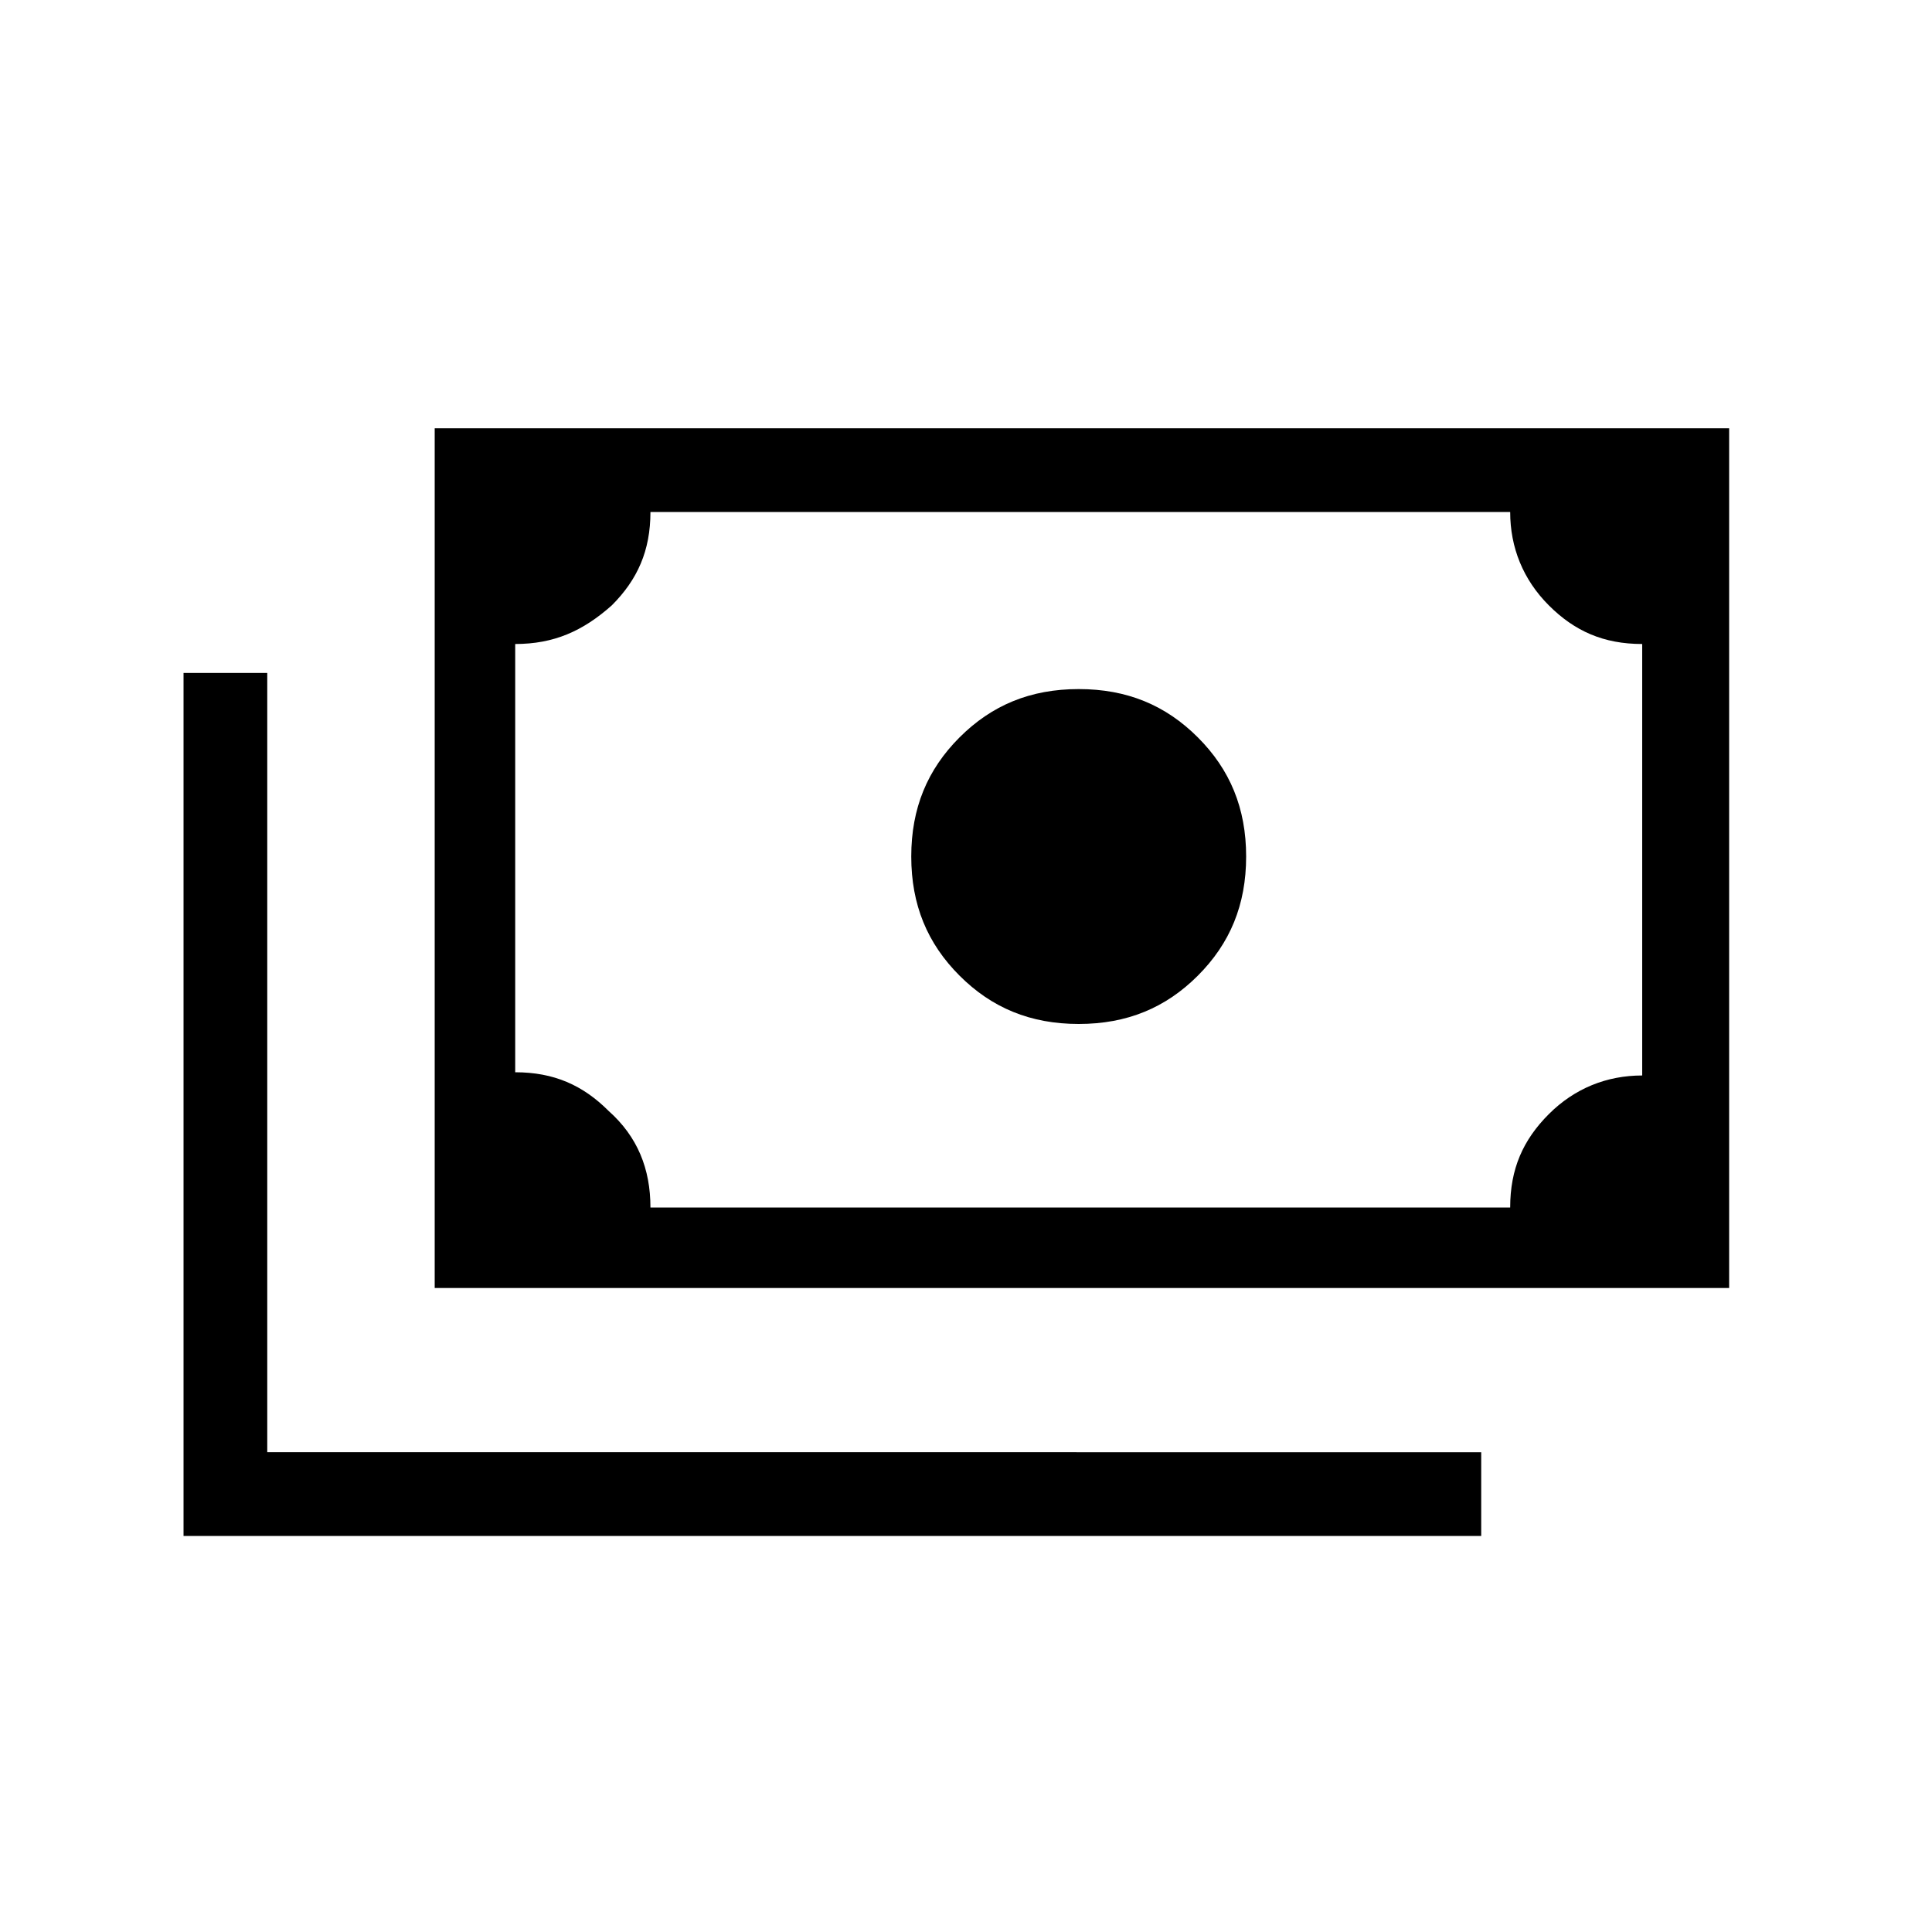
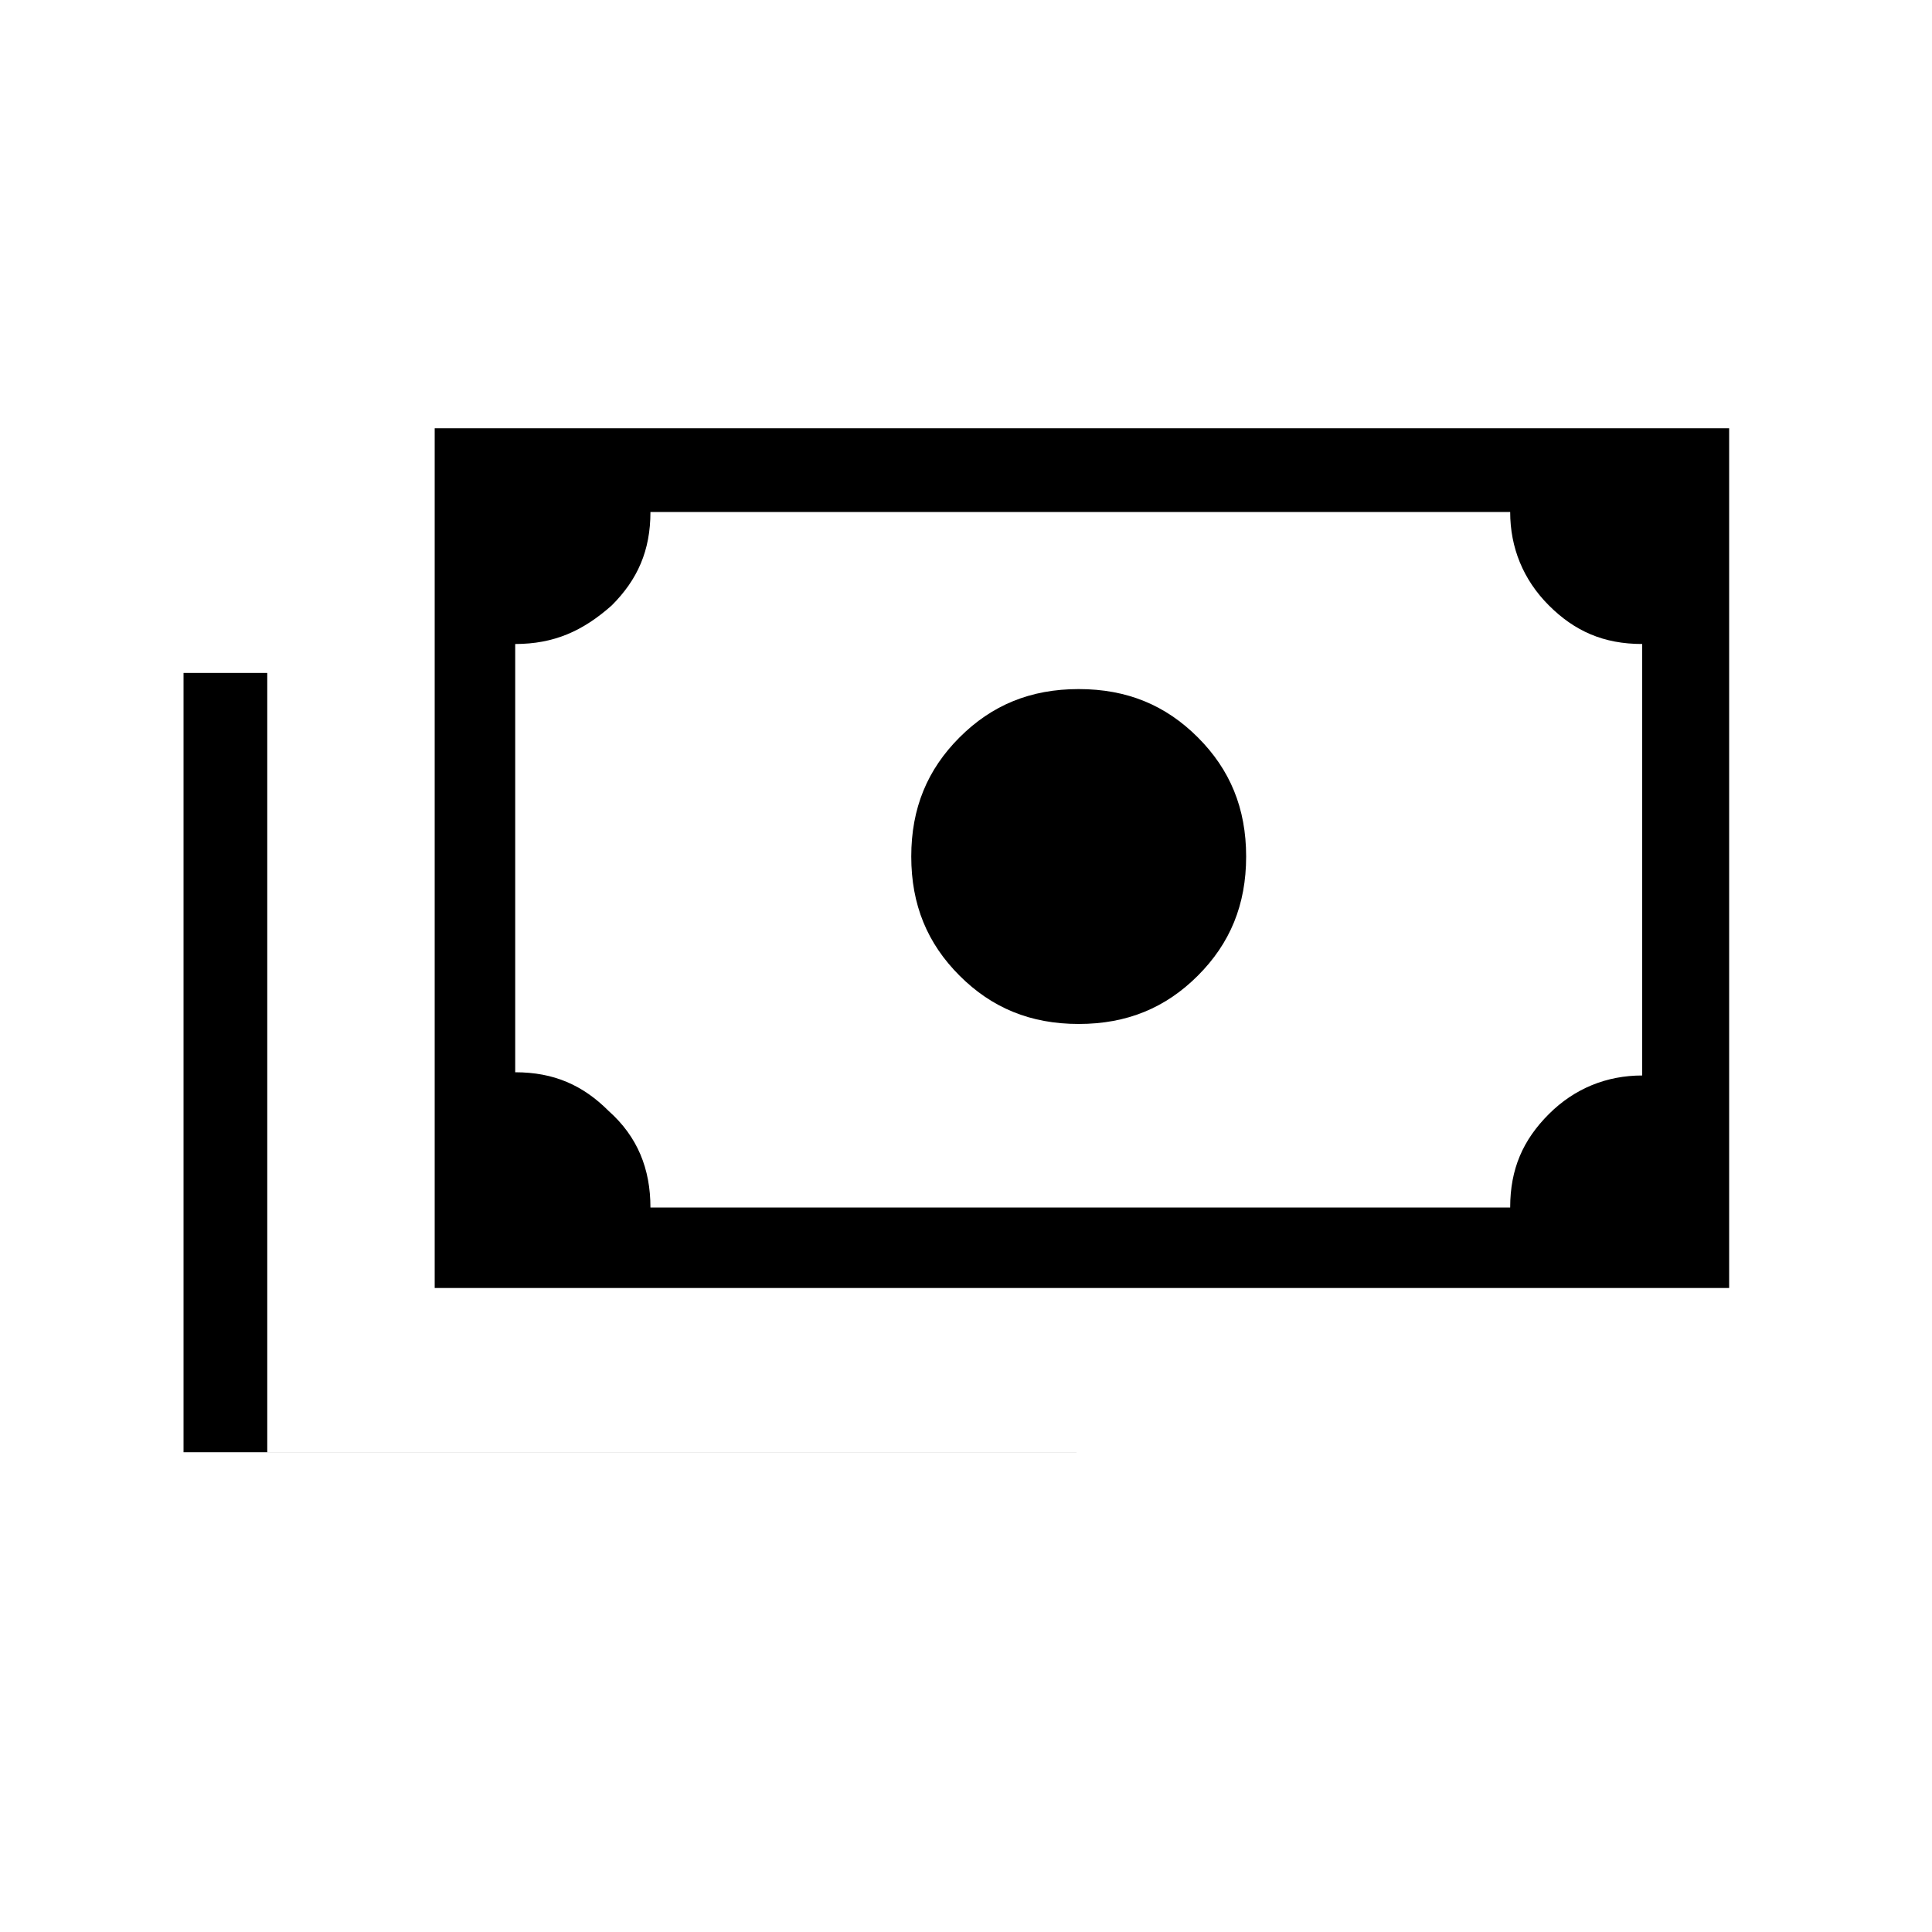
<svg xmlns="http://www.w3.org/2000/svg" version="1.1" id="Ebene_1" x="0px" y="0px" viewBox="0 0 60 60" xml:space="preserve">
  <g>
-     <path d="M33.5,31.8c-1.5,0-2.7-0.5-3.7-1.5c-1-1-1.5-2.2-1.5-3.7c0-1.5,0.5-2.7,1.5-3.7c1-1,2.2-1.5,3.7-1.5c1.5,0,2.7,0.5,3.7,1.5   c1,1,1.5,2.2,1.5,3.7c0,1.5-0.5,2.7-1.5,3.7C36.2,31.3,35,31.8,33.5,31.8z M13.5,40V13.3h40.2V40H13.5z M20.2,37.5h26.7   c0-1.2,0.4-2.1,1.2-2.9c0.8-0.8,1.8-1.2,2.9-1.2V20c-1.2,0-2.1-0.4-2.9-1.2c-0.8-0.8-1.2-1.8-1.2-2.9H20.2c0,1.2-0.4,2.1-1.2,2.9   C18.1,19.6,17.2,20,16,20v13.3c1.2,0,2.1,0.4,2.9,1.2C19.8,35.3,20.2,36.3,20.2,37.5z M5.7,47.8V20.9h2.6v24.2H46v2.6H5.7z" />
+     <path d="M33.5,31.8c-1.5,0-2.7-0.5-3.7-1.5c-1-1-1.5-2.2-1.5-3.7c0-1.5,0.5-2.7,1.5-3.7c1-1,2.2-1.5,3.7-1.5c1.5,0,2.7,0.5,3.7,1.5   c1,1,1.5,2.2,1.5,3.7c0,1.5-0.5,2.7-1.5,3.7C36.2,31.3,35,31.8,33.5,31.8z M13.5,40V13.3h40.2V40H13.5z M20.2,37.5h26.7   c0-1.2,0.4-2.1,1.2-2.9c0.8-0.8,1.8-1.2,2.9-1.2V20c-1.2,0-2.1-0.4-2.9-1.2c-0.8-0.8-1.2-1.8-1.2-2.9H20.2c0,1.2-0.4,2.1-1.2,2.9   C18.1,19.6,17.2,20,16,20v13.3c1.2,0,2.1,0.4,2.9,1.2C19.8,35.3,20.2,36.3,20.2,37.5z M5.7,47.8V20.9h2.6v24.2H46H5.7z" />
  </g>
</svg>